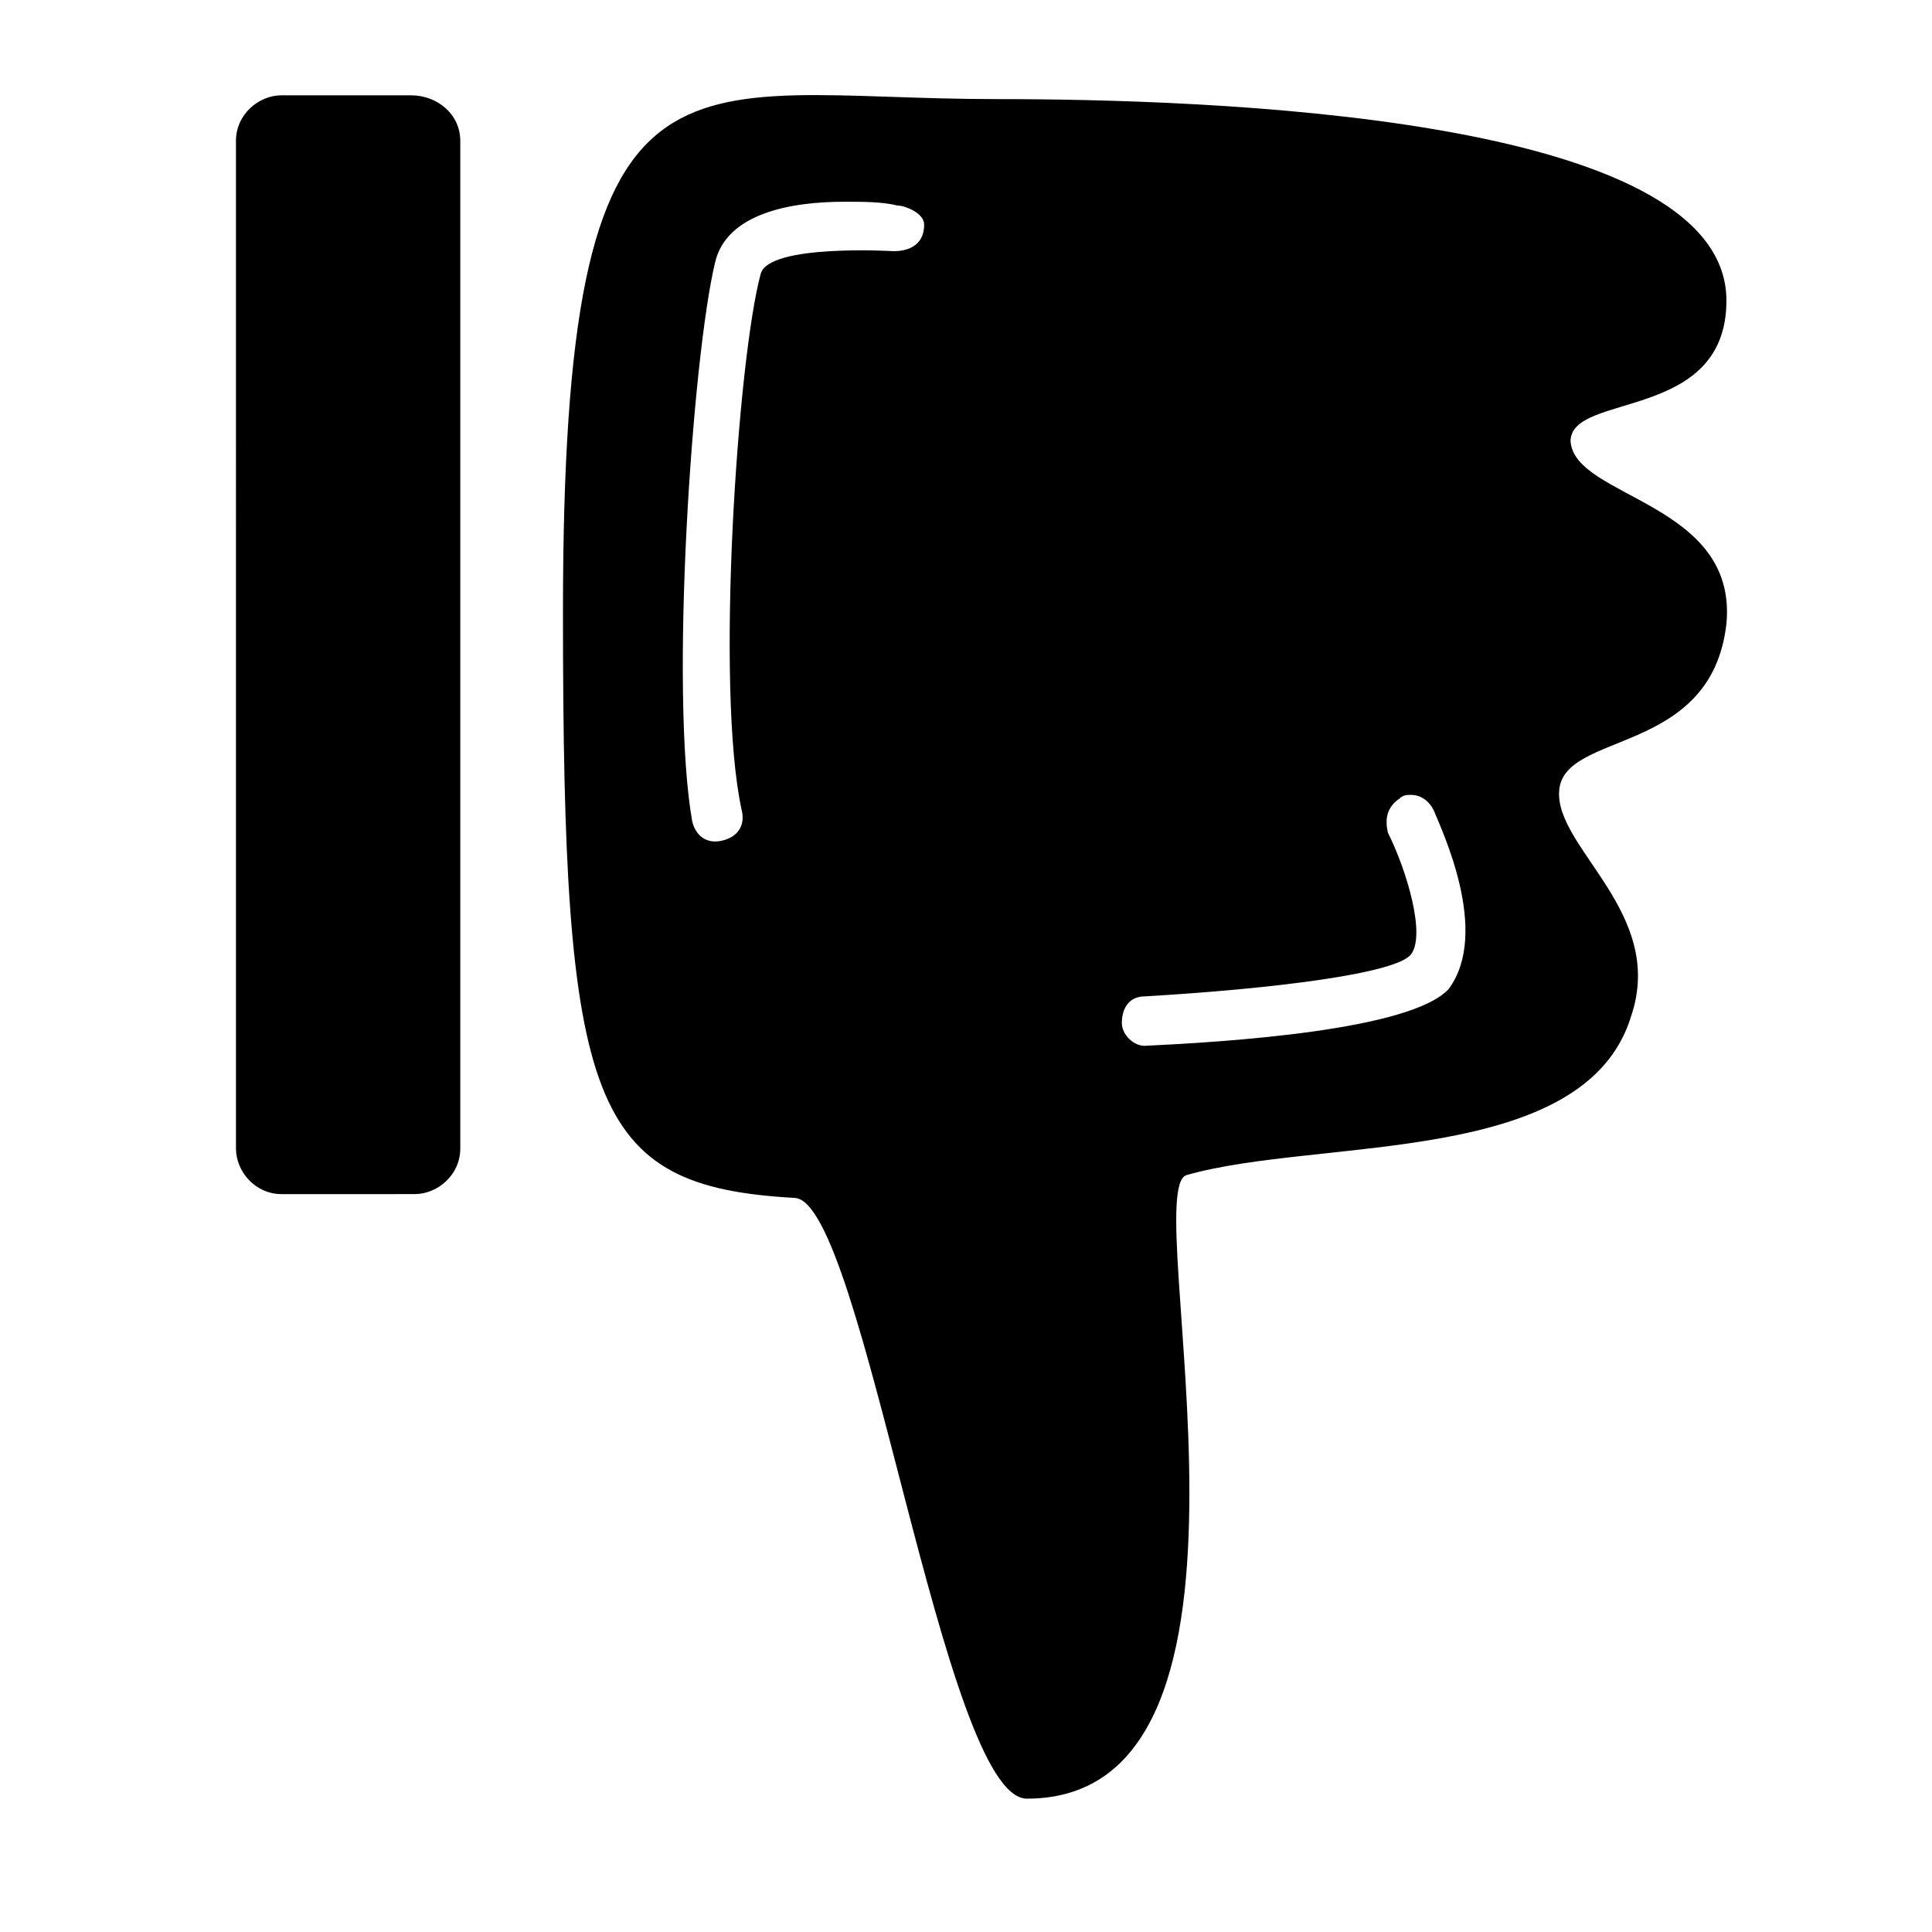
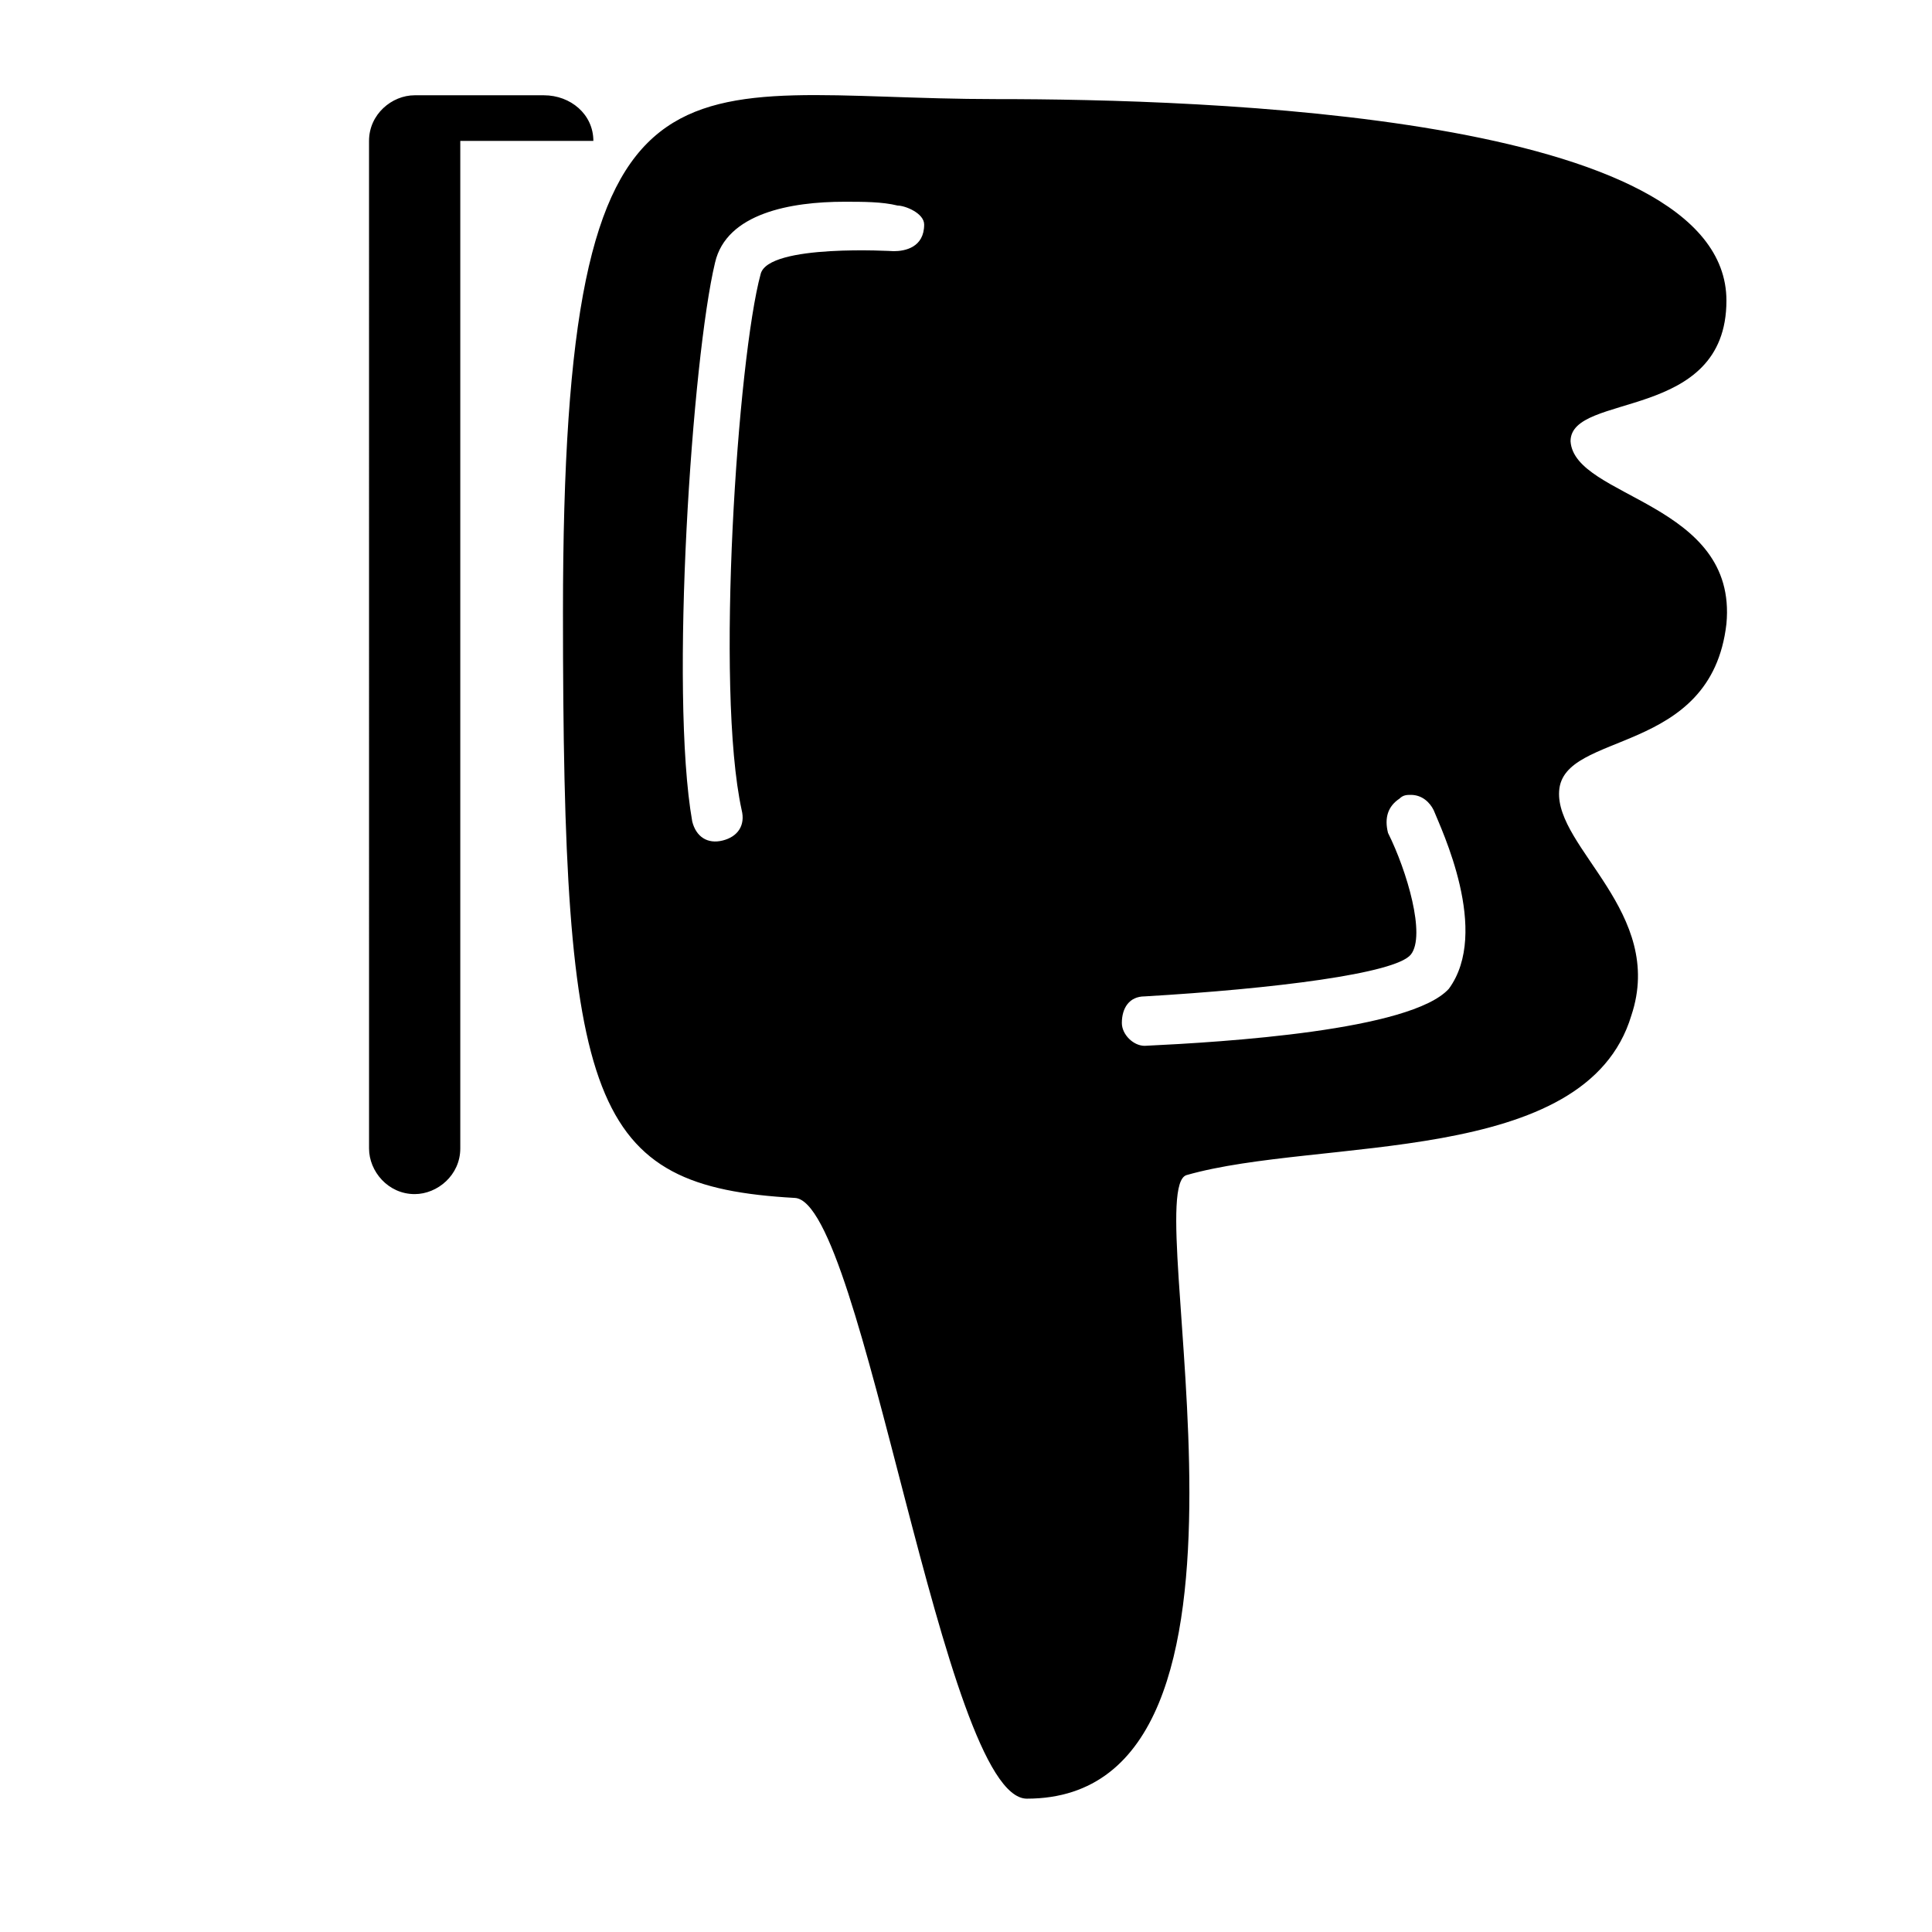
<svg xmlns="http://www.w3.org/2000/svg" fill="#000000" width="800px" height="800px" version="1.1" viewBox="144 144 512 512">
-   <path d="m265.98 181.34v267.02c0 7.055-6.047 12.09-12.09 12.09l-35.266 0.004c-7.055 0-12.09-6.047-12.09-12.09l-0.004-267.02c0-7.055 6.047-12.09 12.09-12.09h34.258c7.059 0 13.102 5.039 13.102 12.09zm294.23 79.602c1.008 15.113 44.336 16.121 41.312 48.367-4.031 35.266-43.328 28.215-44.336 44.336-1.008 15.113 28.215 32.242 19.145 59.449-12.09 40.305-82.625 32.242-117.89 42.32-13.098 4.031 29.223 165.25-42.32 165.25-22.168 0-43.328-158.2-61.465-159.2-54.41-3.023-61.465-24.184-61.465-155.17 0-158.2 30.23-136.03 114.87-136.03 54.414-0.004 193.46 4.027 193.46 53.398 0 32.246-41.312 24.184-41.312 37.281zm-178.35-62.469c-4.031-1.008-9.07-1.008-14.105-1.008-14.105 0-31.234 3.023-34.258 16.121-6.047 25.191-12.09 113.86-6.047 148.12 1.008 4.031 4.031 6.047 8.062 5.039s6.047-4.031 5.039-8.062c-7.059-32.246-1.012-119.91 5.031-142.07 2.016-8.062 35.266-6.047 35.266-6.047 3.023 0 8.062-1.008 8.062-7.055 0-3.023-5.039-5.035-7.051-5.035zm142.07 160.21c-1.008-2.016-3.023-4.031-6.047-4.031-1.008 0-2.016 0-3.023 1.008-3.023 2.016-4.031 5.039-3.023 9.07 5.039 10.078 10.078 27.207 6.047 32.242-4.031 5.039-36.273 9.07-70.535 11.082-4.031 0-6.047 3.023-6.047 7.055 0 3.023 3.023 6.047 6.047 6.047 21.16-1.008 70.535-4.031 80.609-15.113 11.086-15.117-2.016-42.324-4.027-47.359z" />
+   <path d="m265.98 181.34v267.02c0 7.055-6.047 12.09-12.09 12.09c-7.055 0-12.09-6.047-12.09-12.09l-0.004-267.02c0-7.055 6.047-12.09 12.09-12.09h34.258c7.059 0 13.102 5.039 13.102 12.09zm294.23 79.602c1.008 15.113 44.336 16.121 41.312 48.367-4.031 35.266-43.328 28.215-44.336 44.336-1.008 15.113 28.215 32.242 19.145 59.449-12.09 40.305-82.625 32.242-117.89 42.32-13.098 4.031 29.223 165.25-42.32 165.25-22.168 0-43.328-158.2-61.465-159.2-54.41-3.023-61.465-24.184-61.465-155.17 0-158.2 30.23-136.03 114.87-136.03 54.414-0.004 193.46 4.027 193.46 53.398 0 32.246-41.312 24.184-41.312 37.281zm-178.35-62.469c-4.031-1.008-9.07-1.008-14.105-1.008-14.105 0-31.234 3.023-34.258 16.121-6.047 25.191-12.09 113.86-6.047 148.12 1.008 4.031 4.031 6.047 8.062 5.039s6.047-4.031 5.039-8.062c-7.059-32.246-1.012-119.91 5.031-142.07 2.016-8.062 35.266-6.047 35.266-6.047 3.023 0 8.062-1.008 8.062-7.055 0-3.023-5.039-5.035-7.051-5.035zm142.07 160.21c-1.008-2.016-3.023-4.031-6.047-4.031-1.008 0-2.016 0-3.023 1.008-3.023 2.016-4.031 5.039-3.023 9.07 5.039 10.078 10.078 27.207 6.047 32.242-4.031 5.039-36.273 9.07-70.535 11.082-4.031 0-6.047 3.023-6.047 7.055 0 3.023 3.023 6.047 6.047 6.047 21.16-1.008 70.535-4.031 80.609-15.113 11.086-15.117-2.016-42.324-4.027-47.359z" />
</svg>